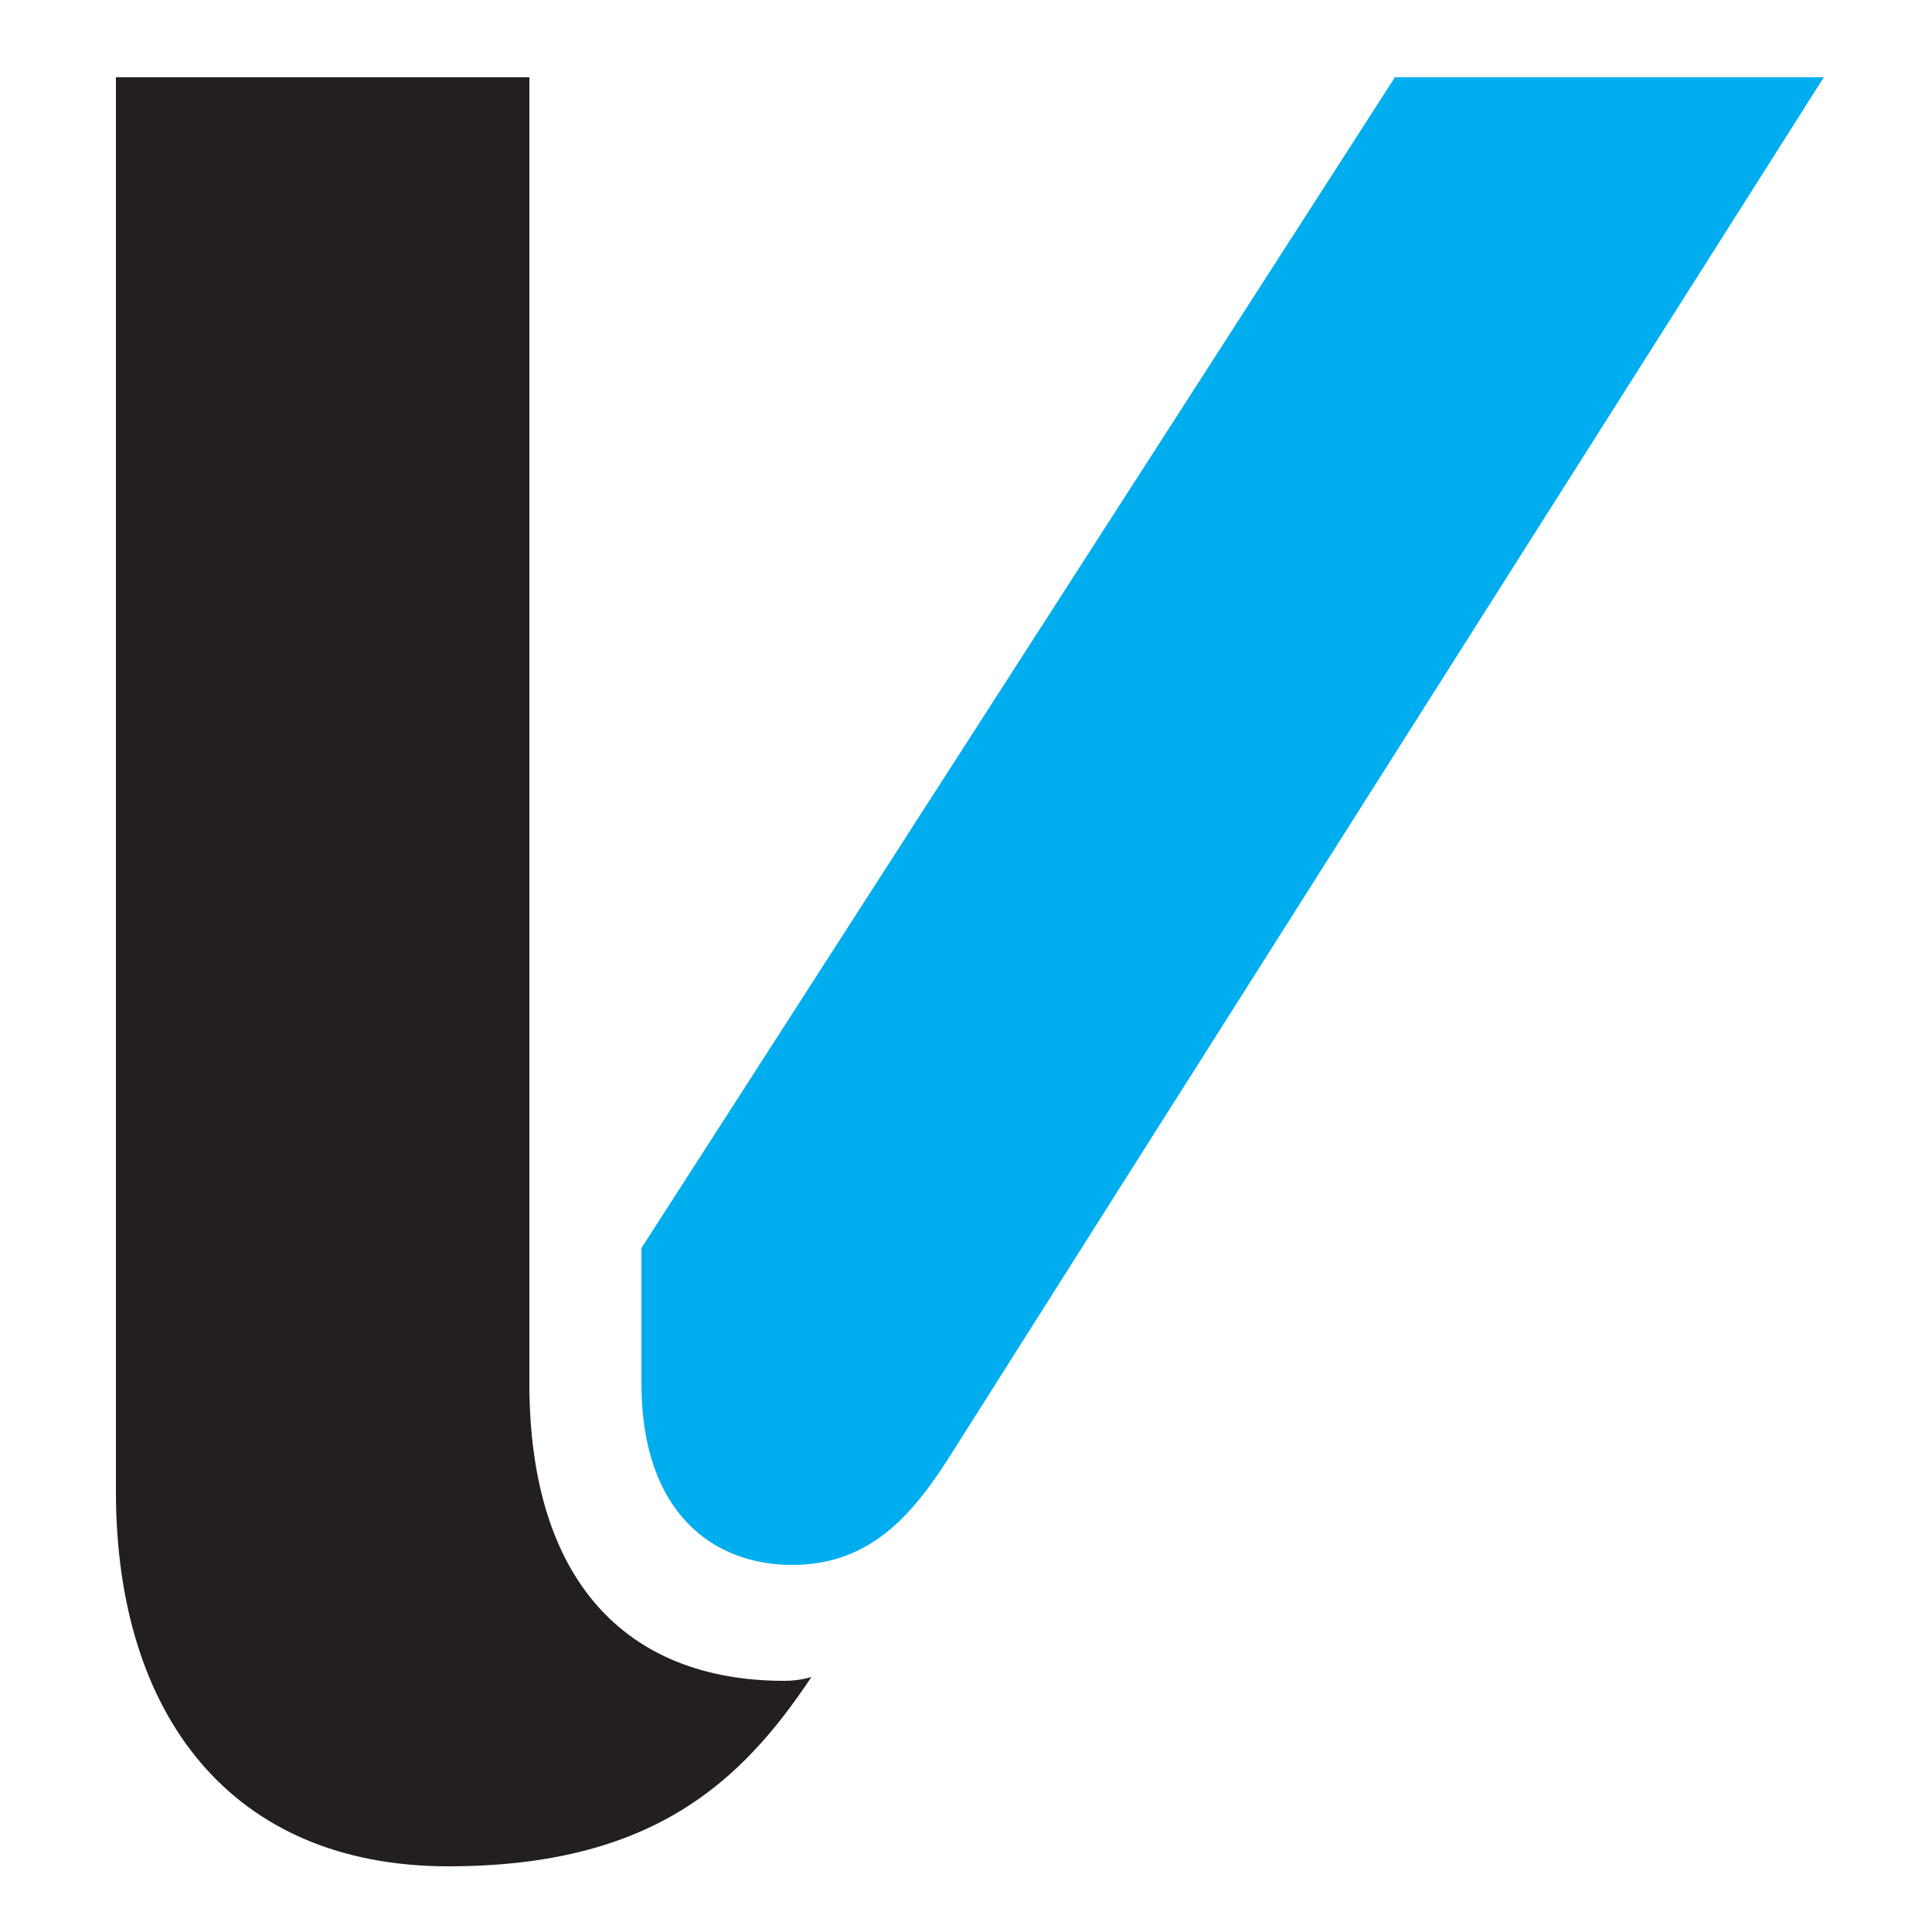
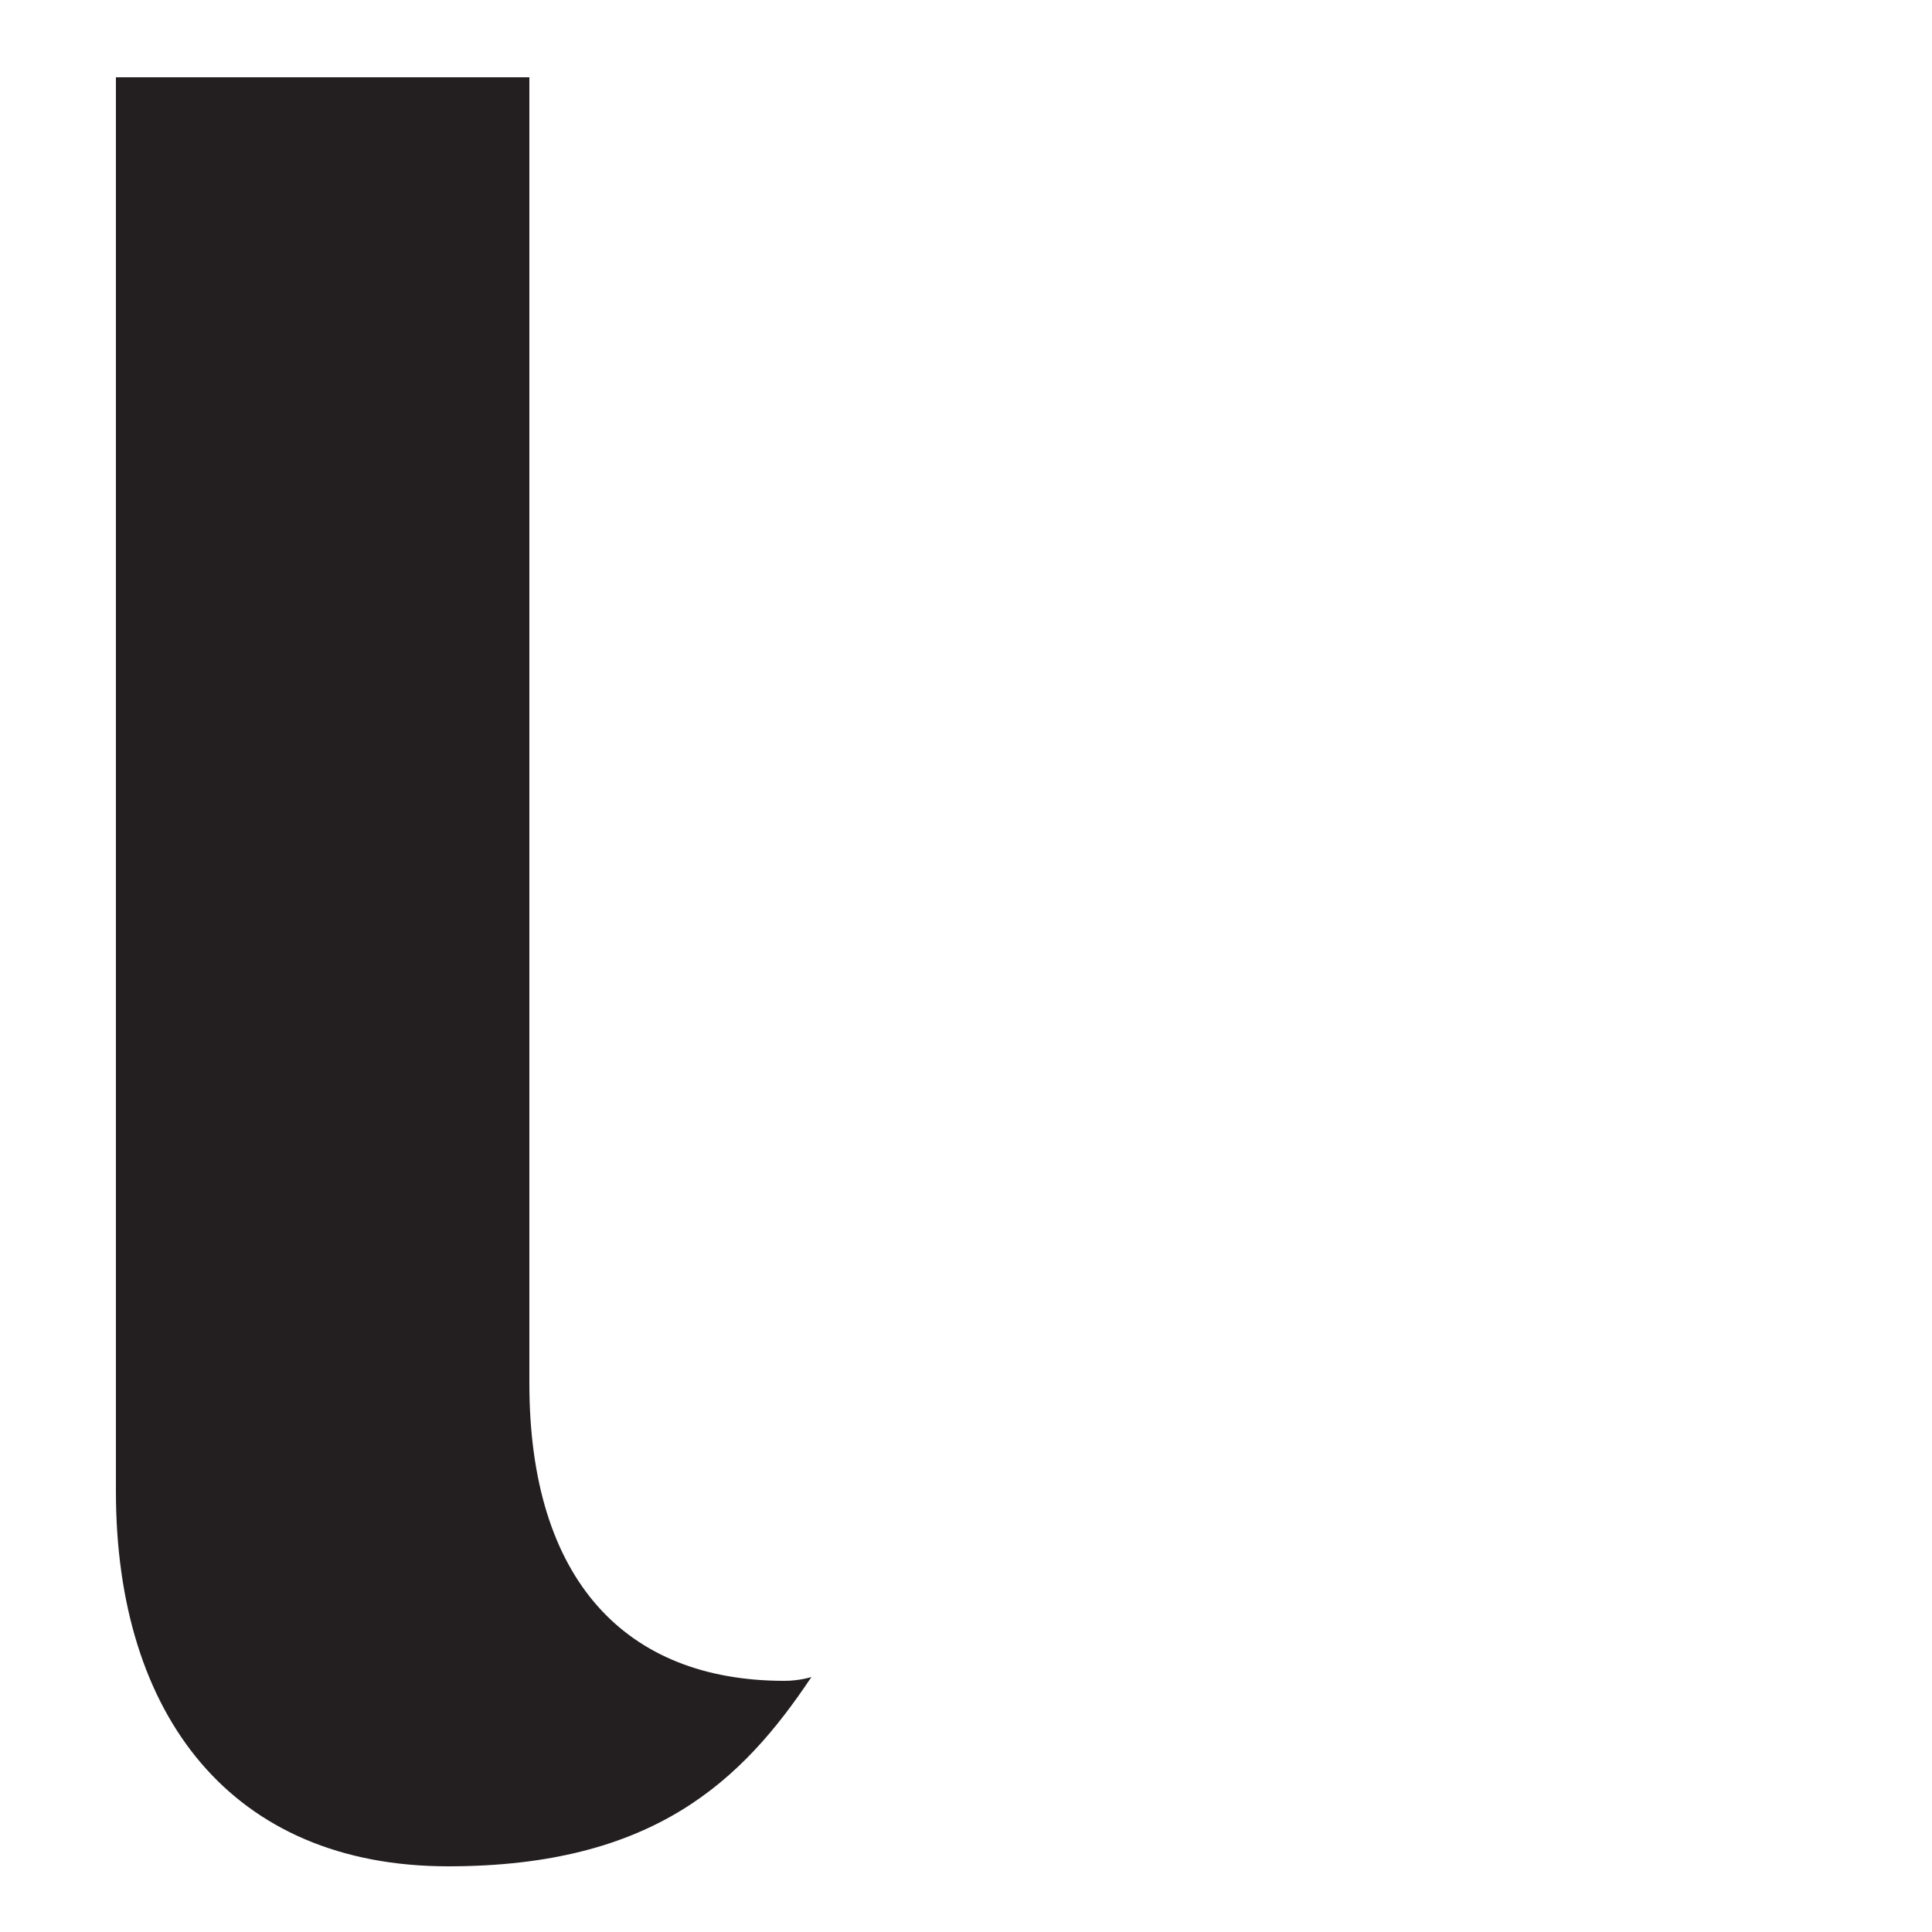
<svg xmlns="http://www.w3.org/2000/svg" width="32" height="32" viewBox="0 0 32 32" fill="none">
  <path d="M1.92 1.28H8.768V22.912C8.768 26.176 10.368 27.84 12.992 27.84C13.248 27.84 13.44 27.776 13.44 27.776C12.288 29.504 10.816 30.912 7.424 30.912C3.84 30.912 1.92 28.416 1.92 24.704V1.28V1.28Z" fill="#231F20" />
-   <path d="M10.624 20.672V22.912C10.624 25.088 11.84 25.92 13.12 25.92C14.464 25.92 15.168 25.024 15.808 24C16.896 22.272 30.208 1.28 30.208 1.28H23.104L10.624 20.672Z" fill="#00ADEF" />
</svg>